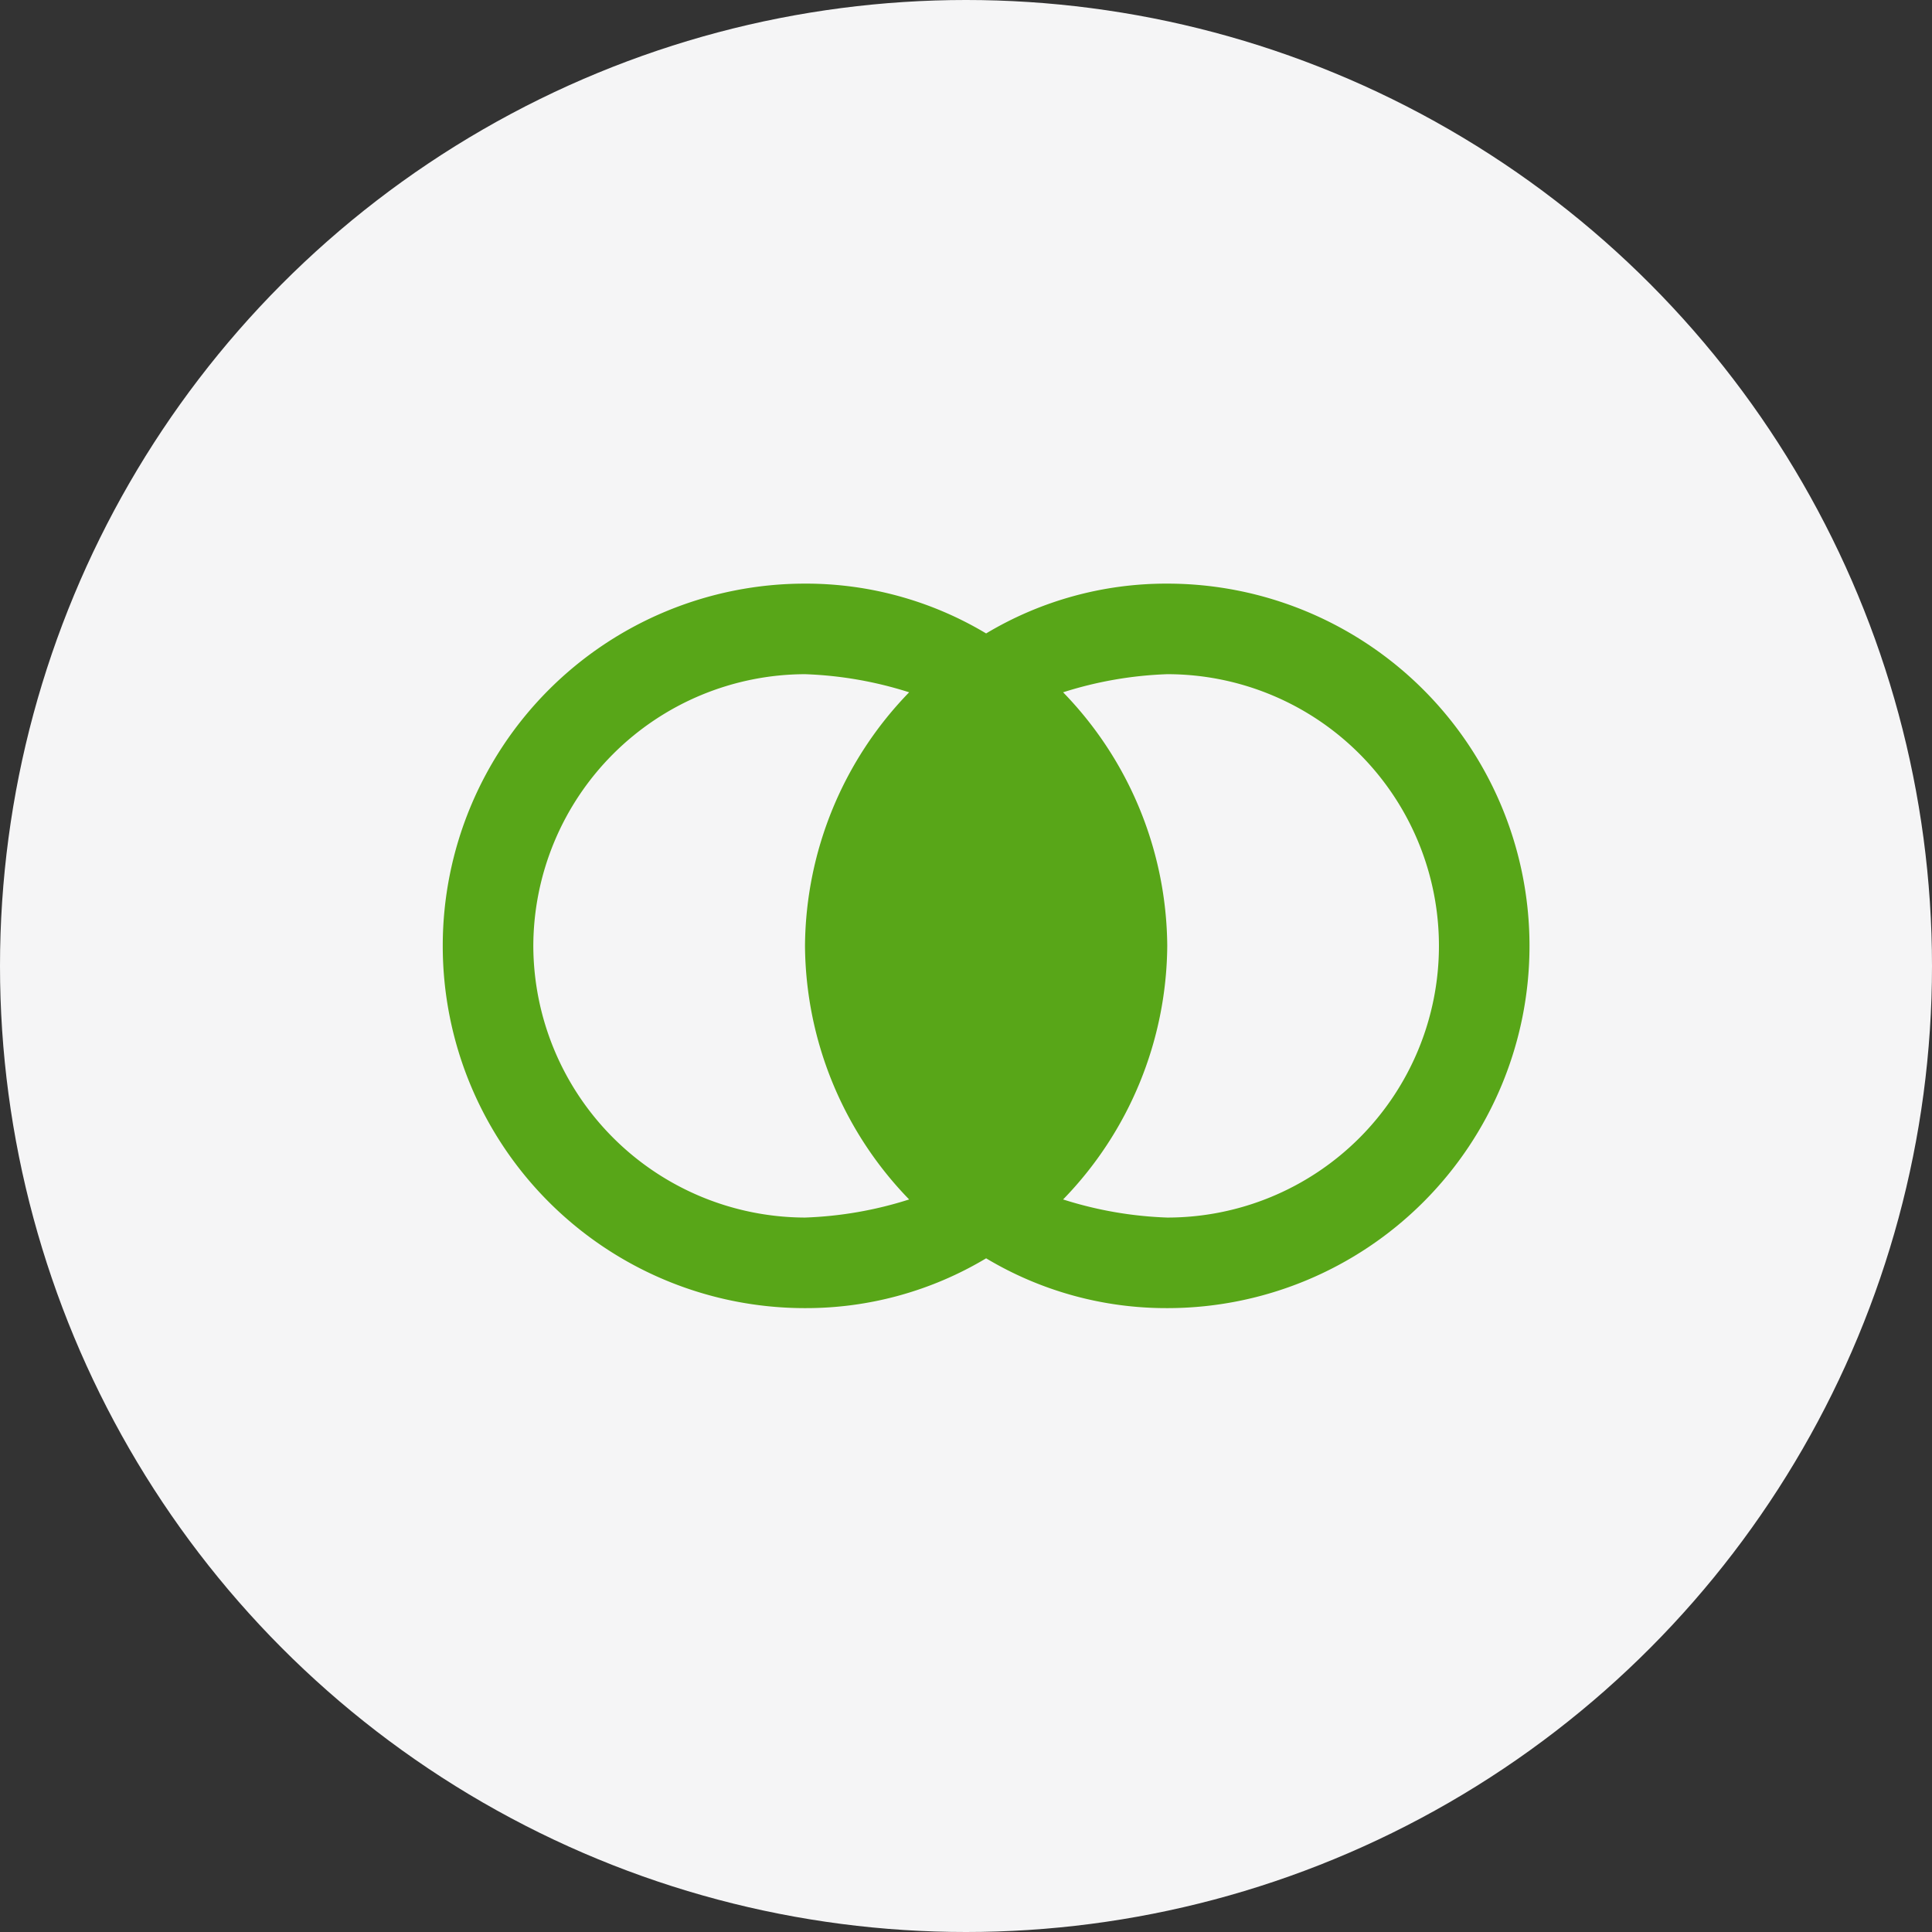
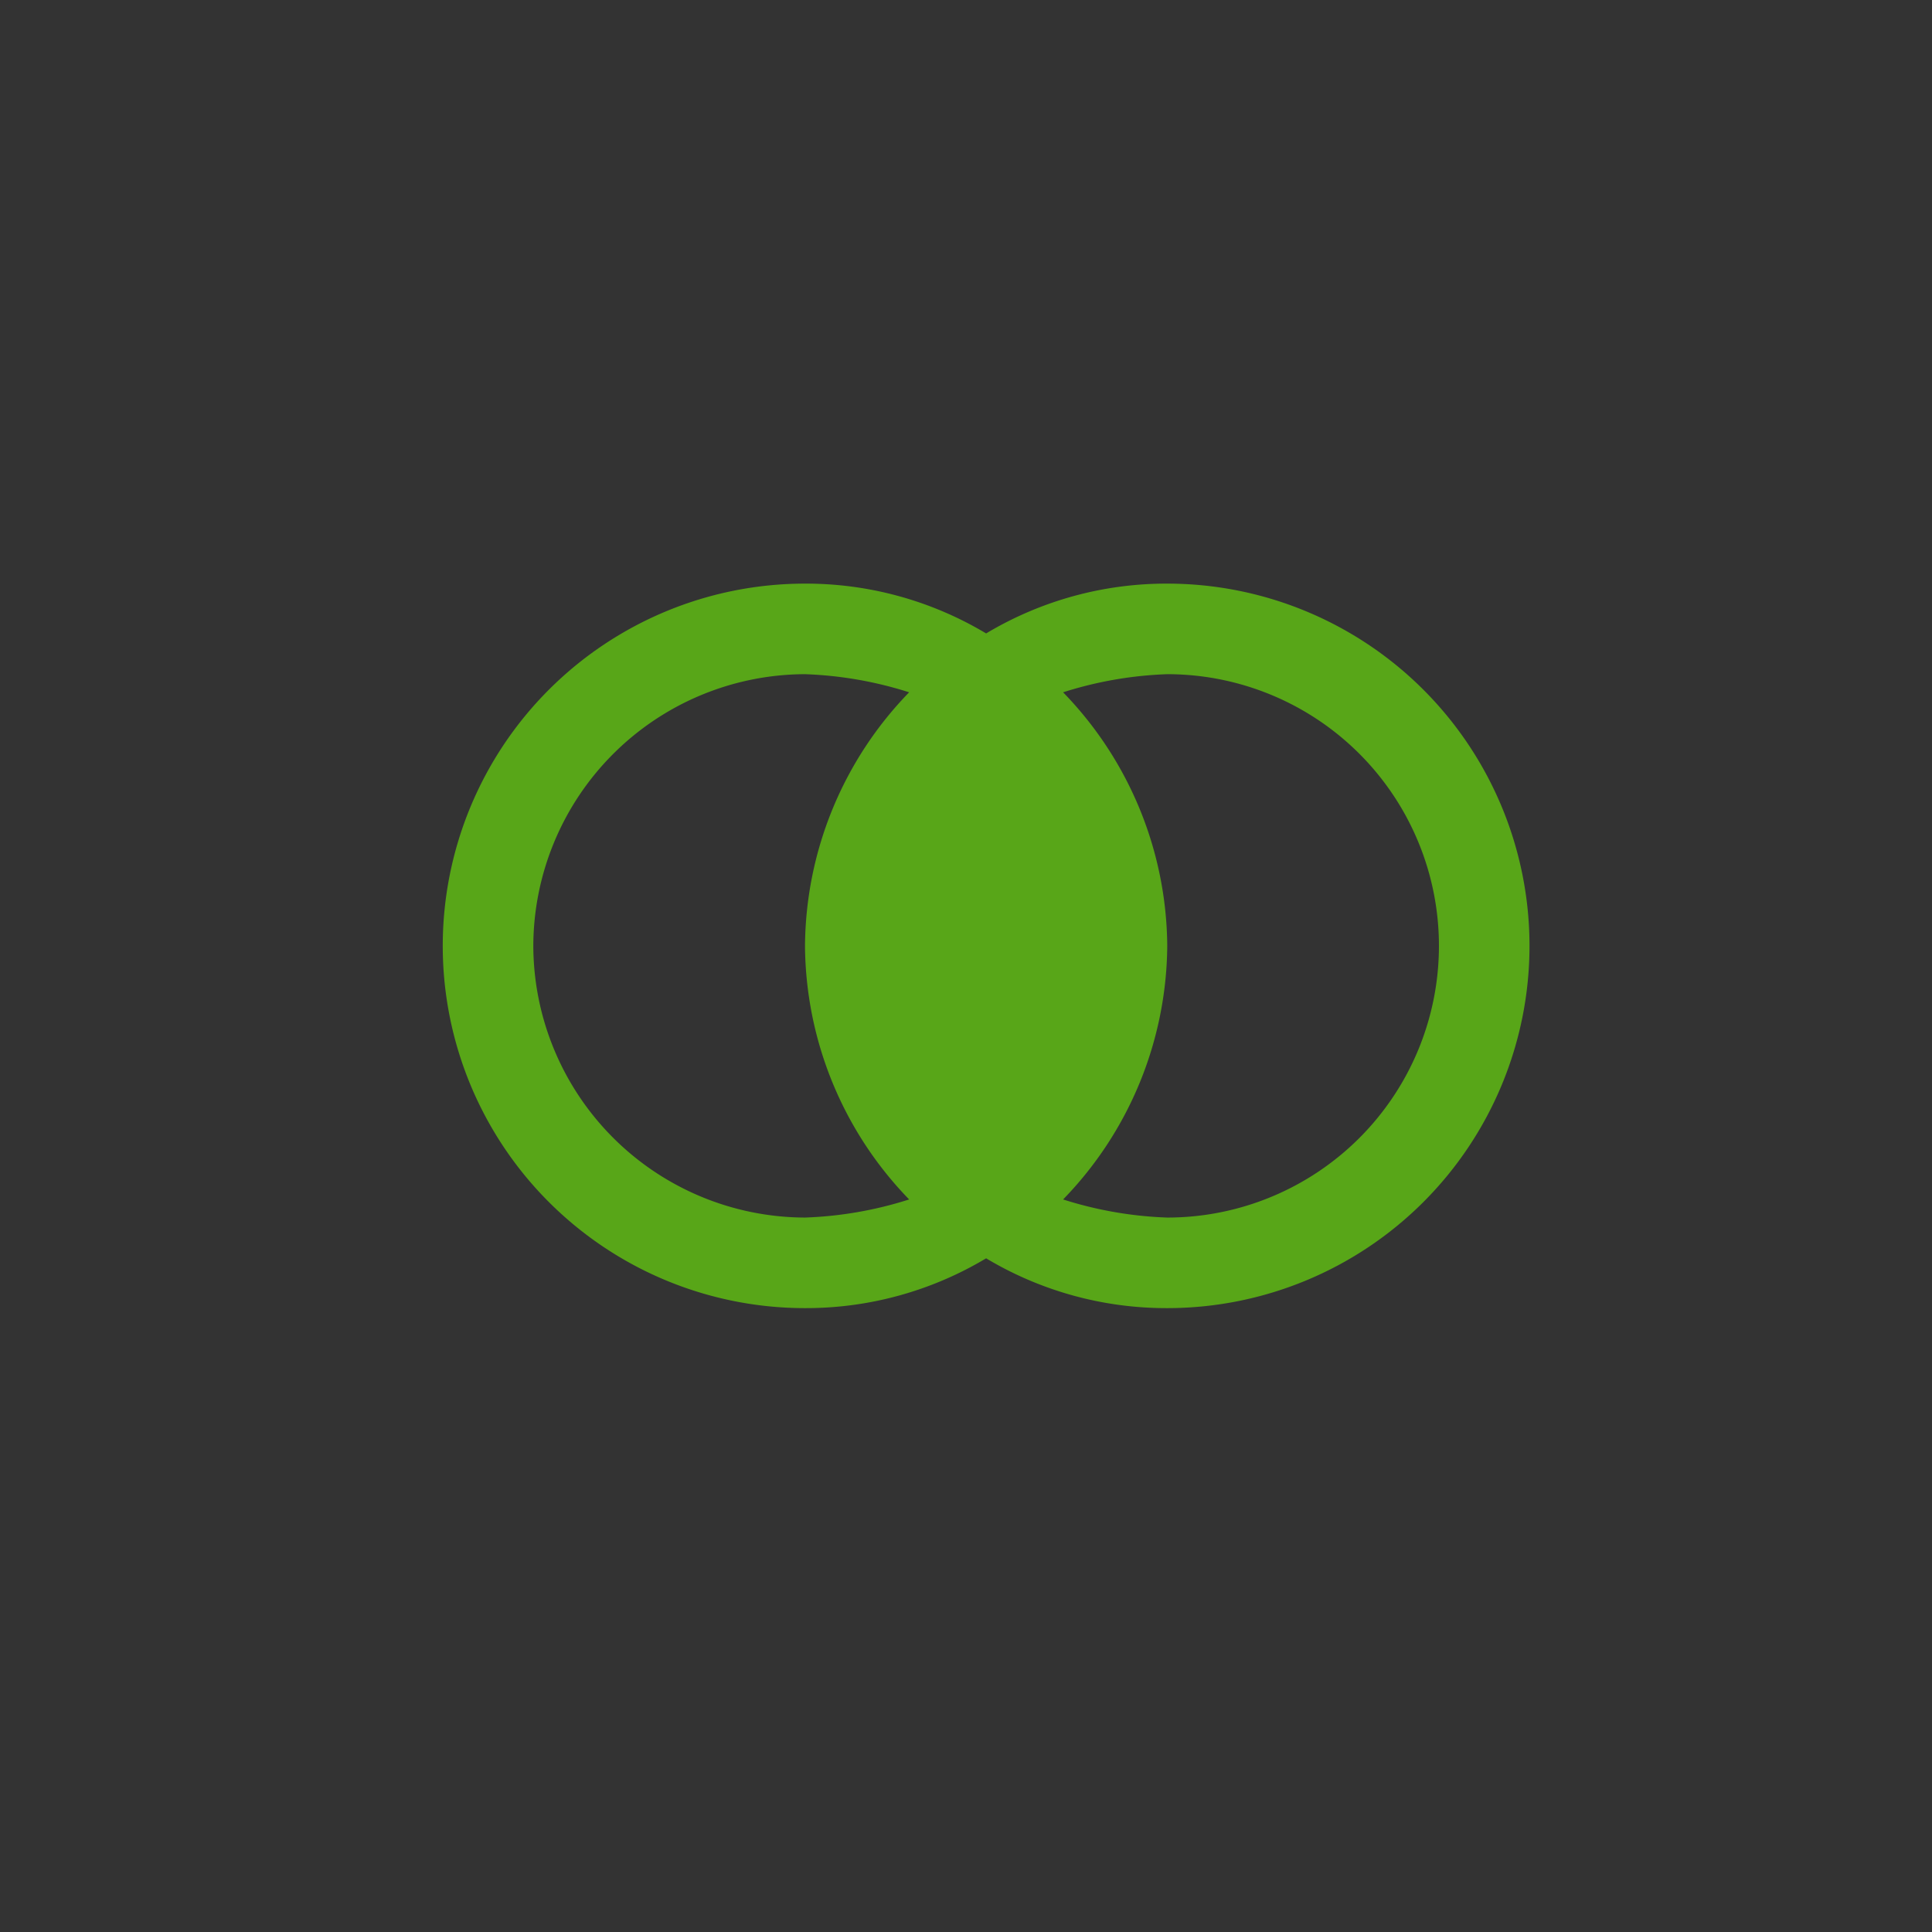
<svg xmlns="http://www.w3.org/2000/svg" width="96" height="96" viewBox="0 0 96 96">
  <rect x="0" y="0" width="96" height="96" fill="#333333" stroke="none" />
  <defs>
    <style>.a{fill:#f5f5f6;}.b{fill:#58a618;}</style>
  </defs>
  <g transform="translate(-591 -657)">
-     <circle class="a" cx="48" cy="48" r="48" transform="translate(591 657)" />
    <path class="b" d="M36,0a17.42,17.42,0,0,0-9,2.475A17.42,17.42,0,0,0,18,0a18,18,0,0,0,0,36,17.42,17.42,0,0,0,9-2.475A17.42,17.42,0,0,0,36,36,18,18,0,0,0,36,0ZM4.5,18A13.54,13.54,0,0,1,18,4.5a19.167,19.167,0,0,1,5.175.9A18.264,18.264,0,0,0,18,18a18.264,18.264,0,0,0,5.175,12.6A19.167,19.167,0,0,1,18,31.5,13.54,13.54,0,0,1,4.5,18ZM36,31.5a19.167,19.167,0,0,1-5.175-.9A18.264,18.264,0,0,0,36,18,18.264,18.264,0,0,0,30.825,5.4,19.167,19.167,0,0,1,36,4.5a13.5,13.5,0,0,1,0,27Z" transform="translate(613 686)" />
  </g>
</svg>